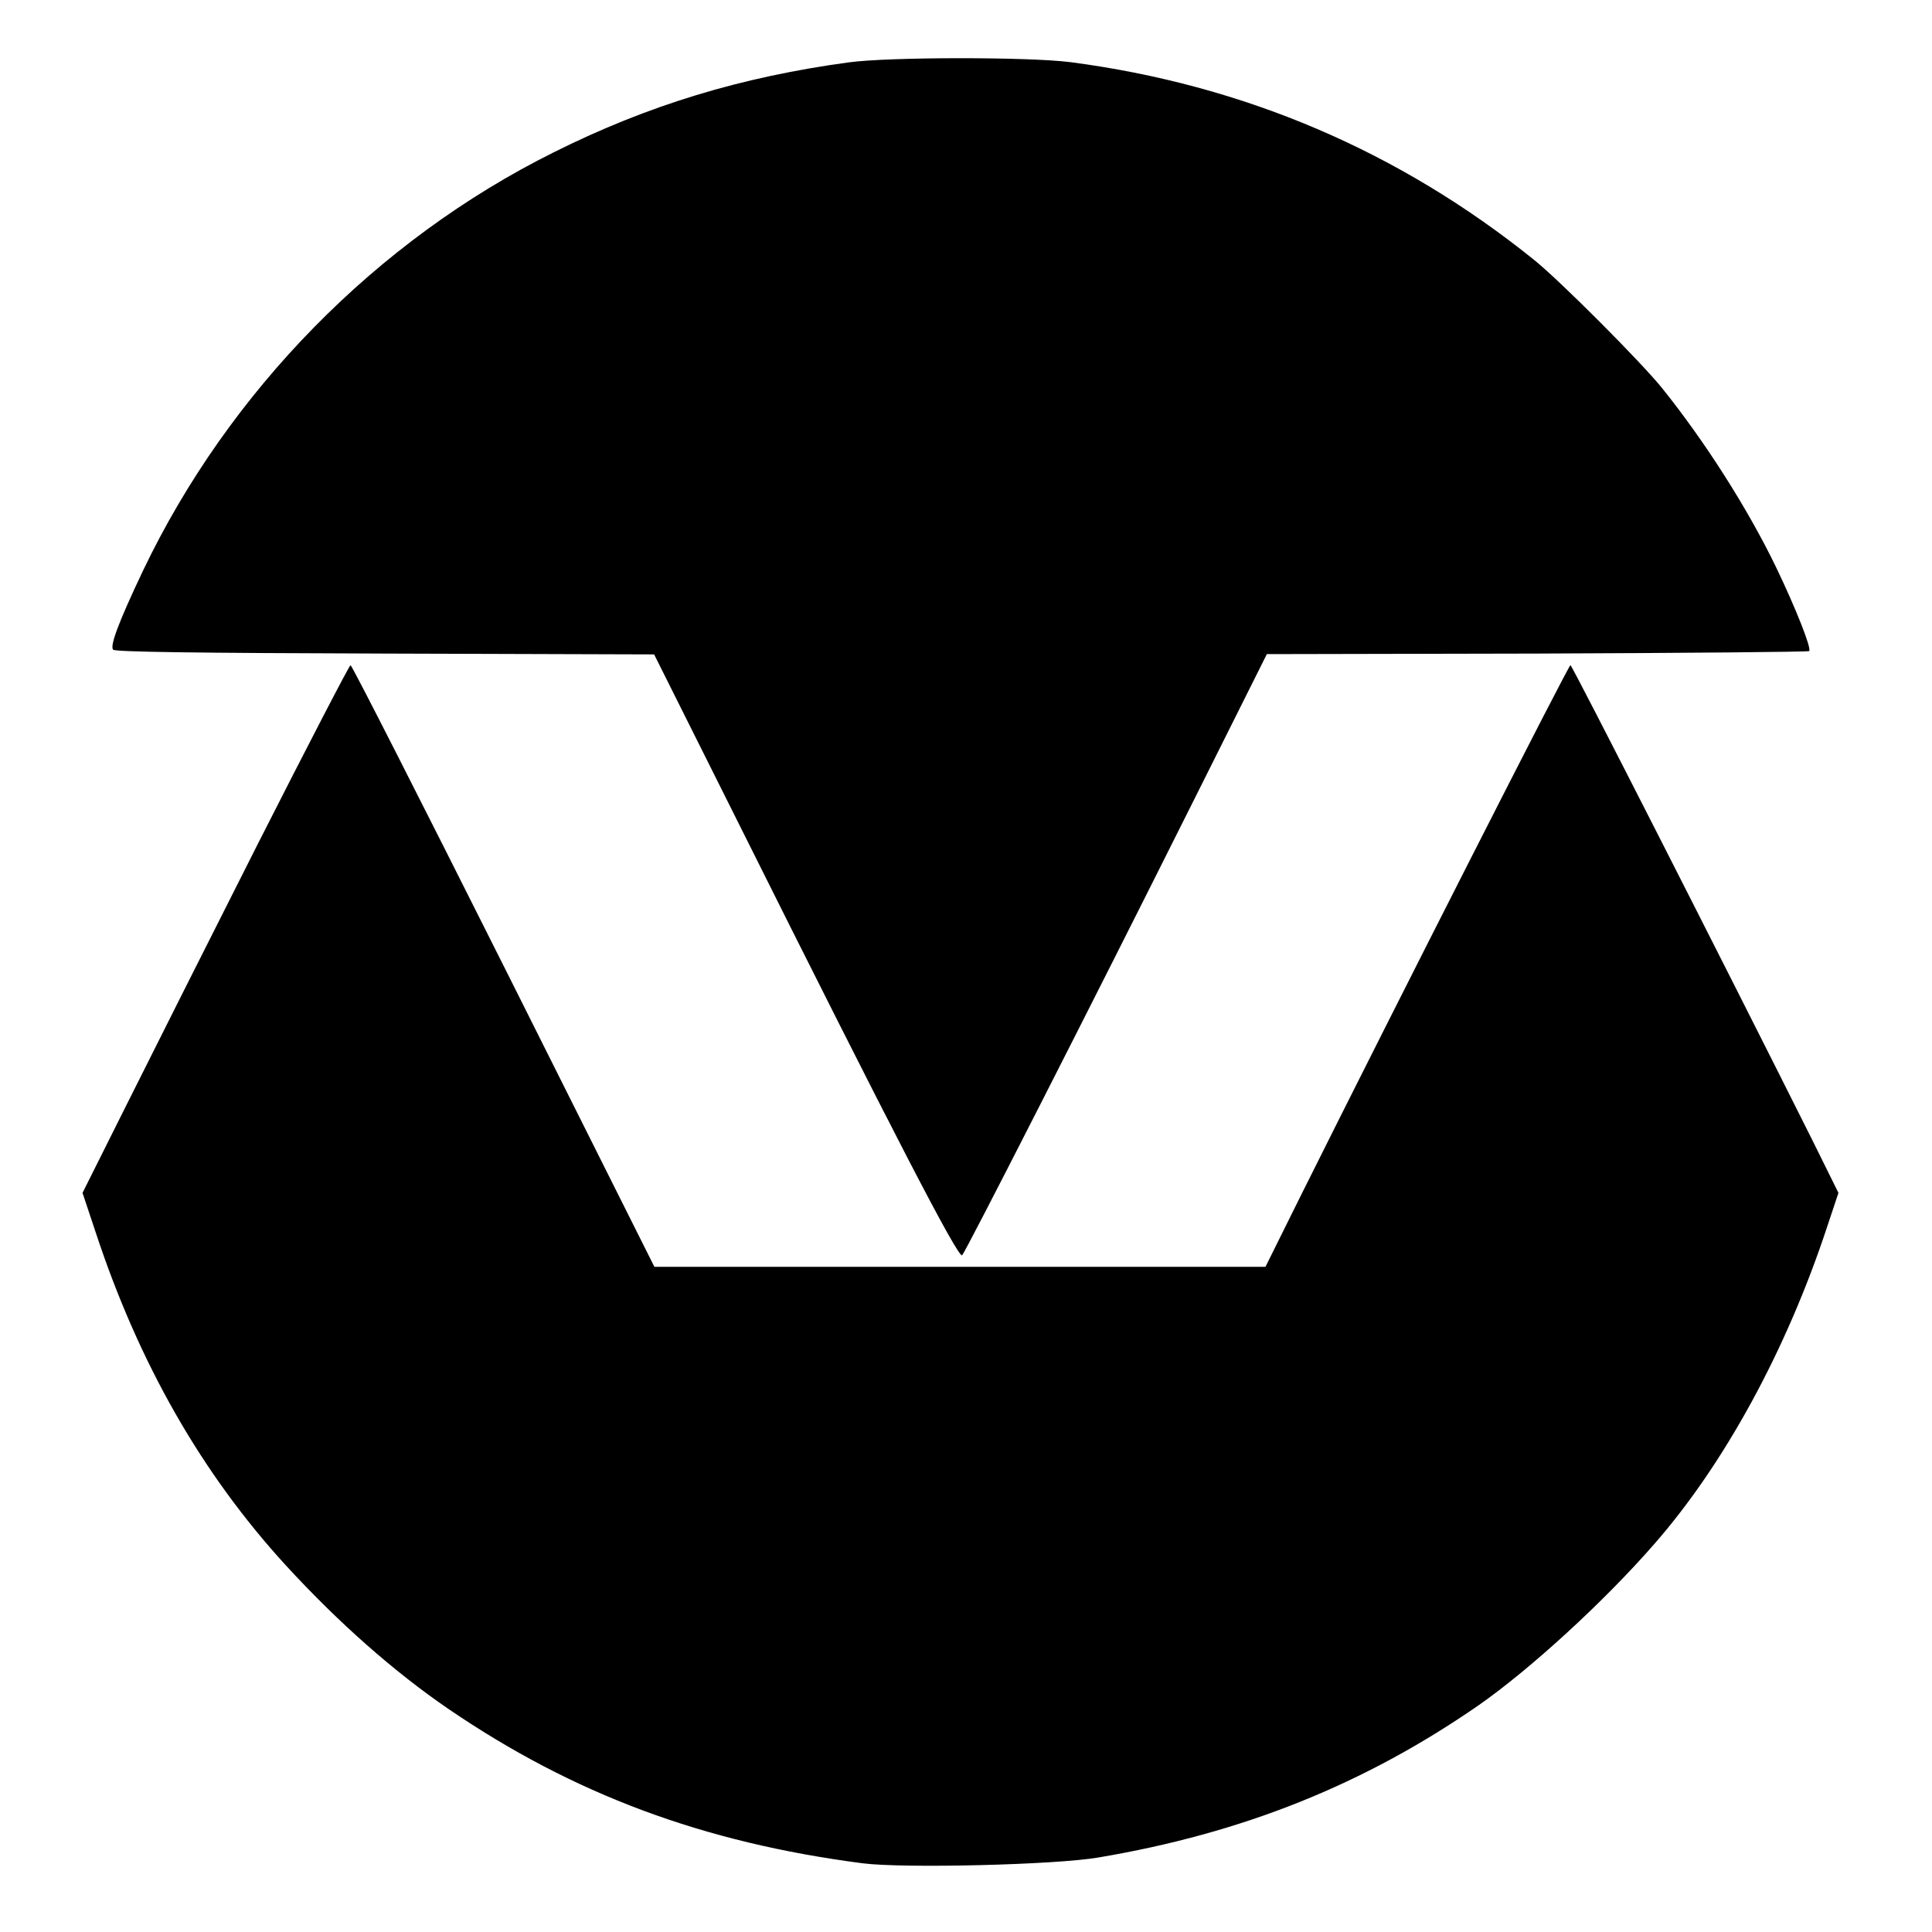
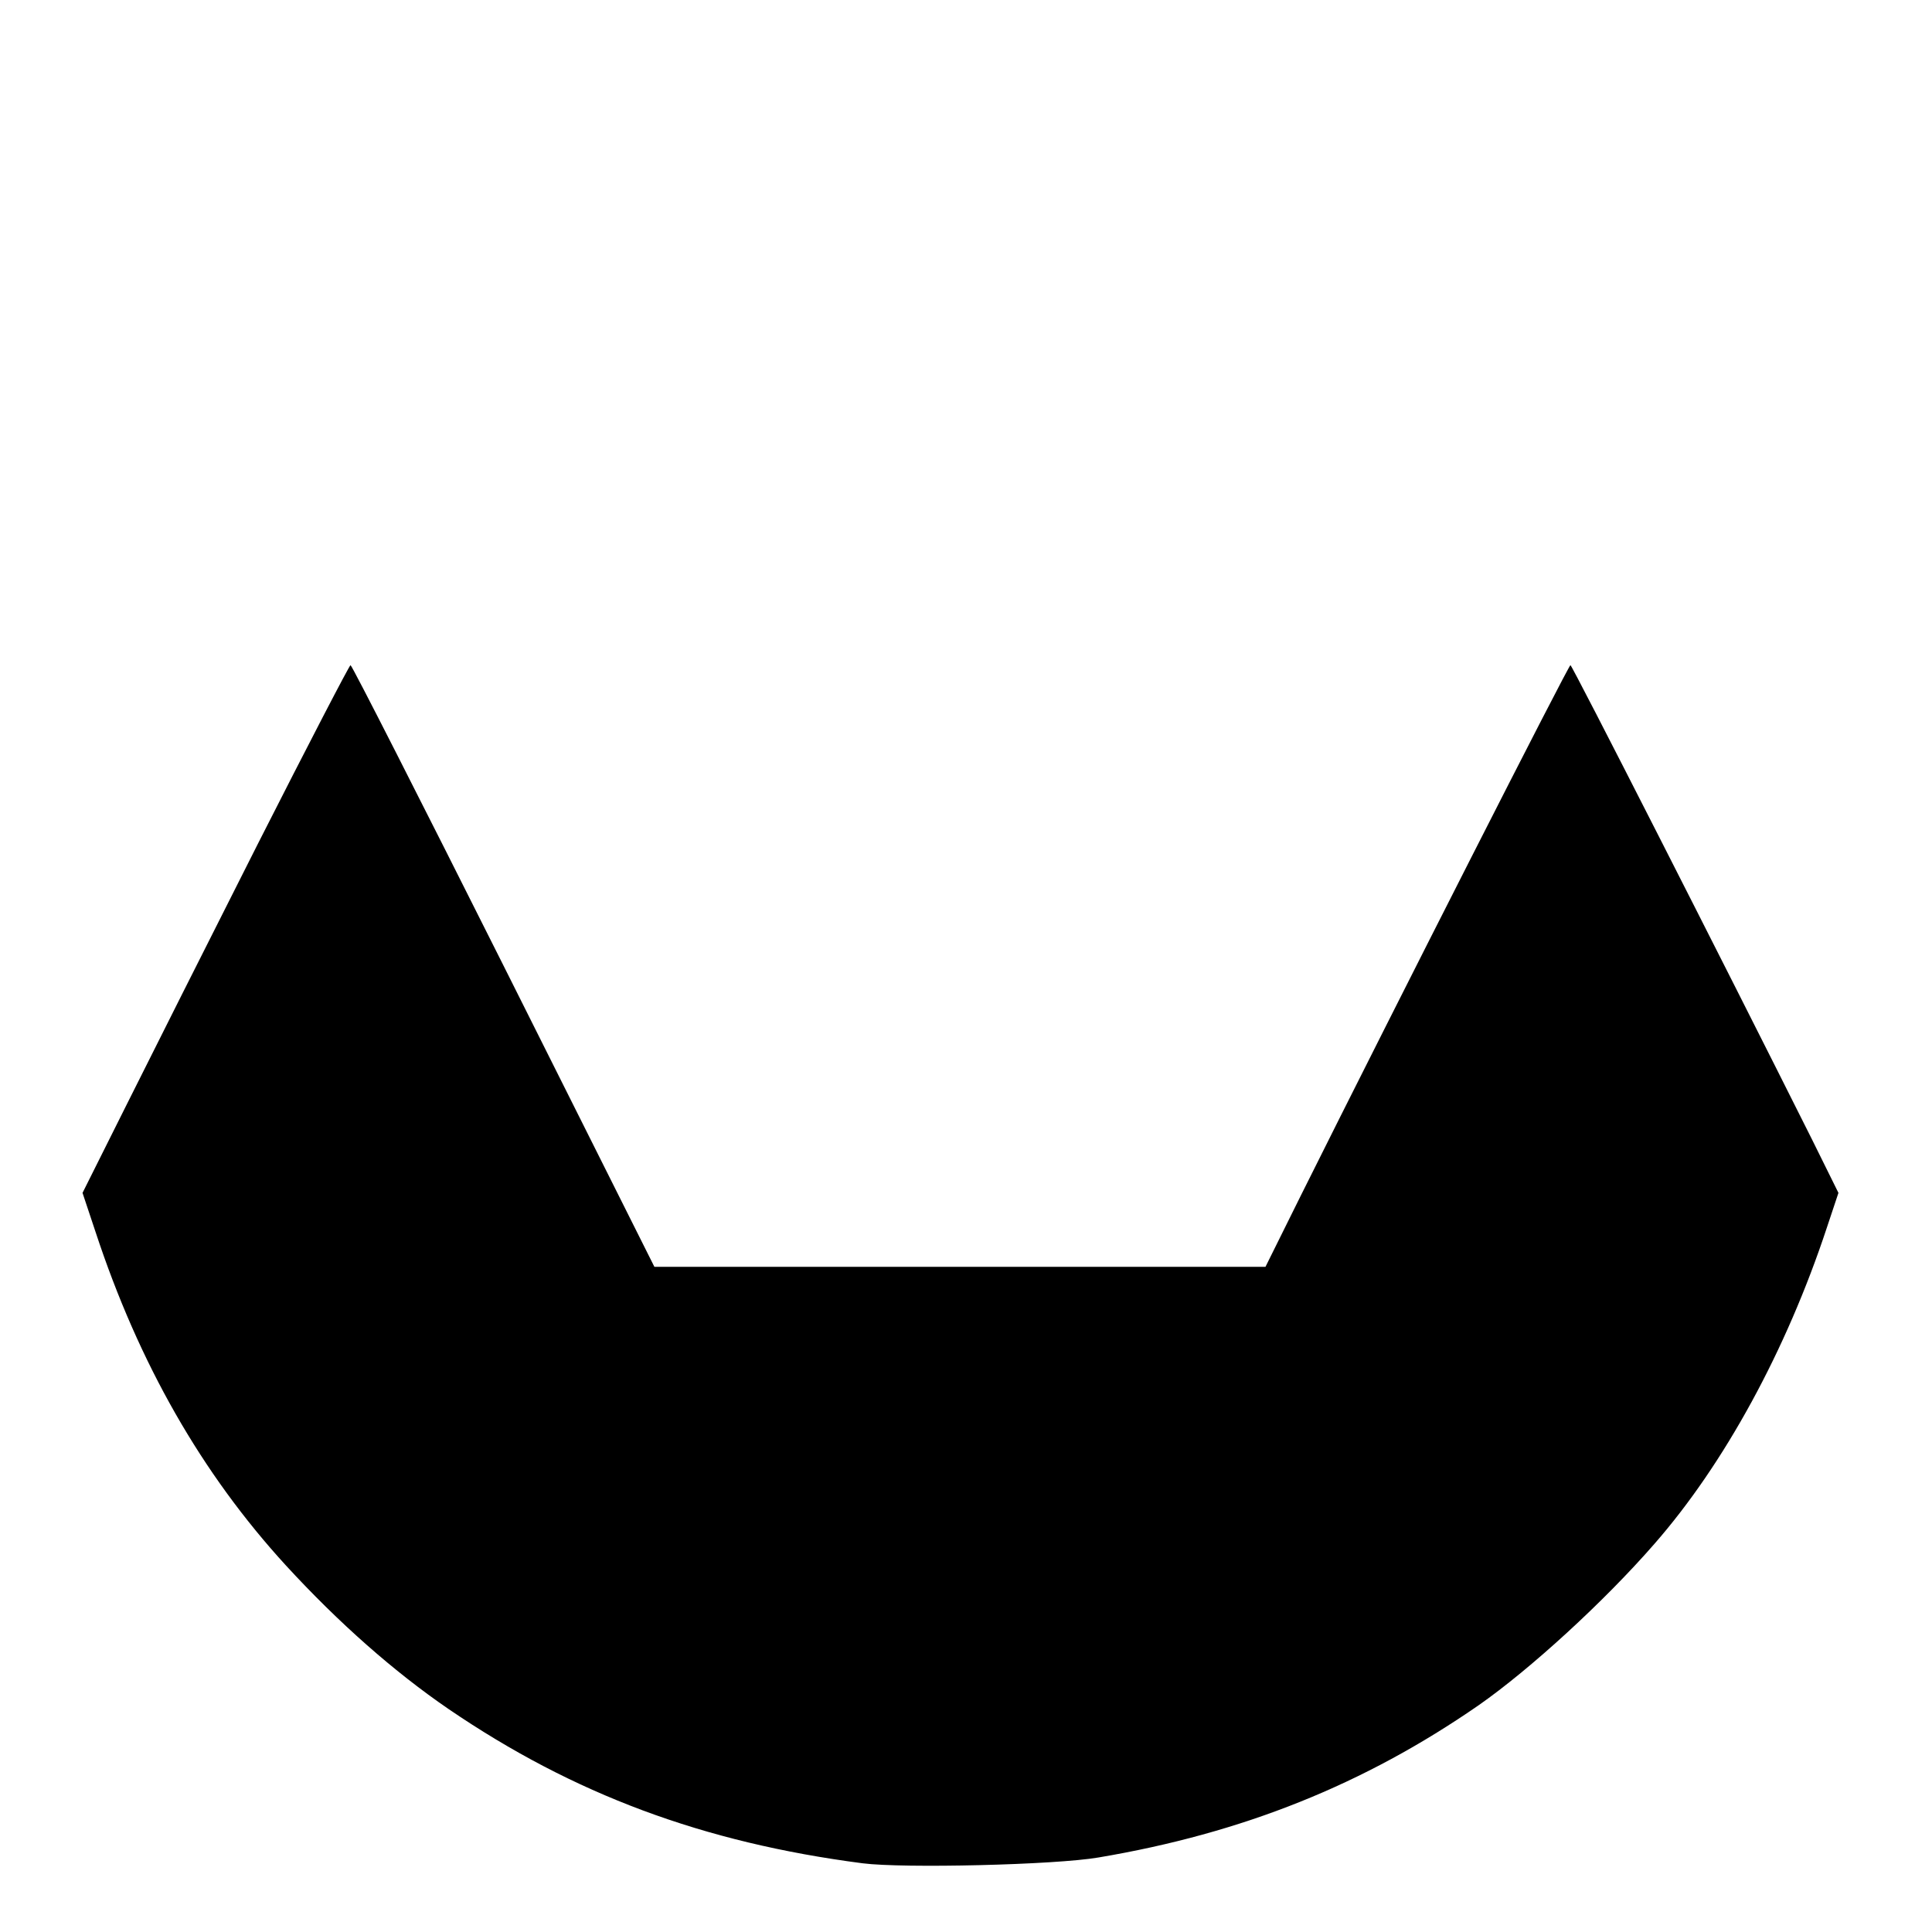
<svg xmlns="http://www.w3.org/2000/svg" version="1.0" width="700pt" height="700pt" viewBox="0 0 700 700" preserveAspectRatio="xMidYMid meet">
  <g transform="translate(0,700) scale(0.1,-0.1)" fill="#000000" stroke="none">
-     <path d="M3075 6774 c-390 -53 -727 -155 -1069 -326 -641 -319 -1177 -865 -1488 -1516 -87 -183 -121 -273 -108 -286 8 -8 294 -12 986 -14 l974 -3 301 -602 c569 -1140 802 -1589 815 -1575 14 15 453 876 840 1650 l264 528 979 2 c539 2 982 6 986 9 9 10 -48 154 -120 304 -102 211 -257 455 -414 650 -75 93 -367 386 -461 462 -491 396 -1055 636 -1683 718 -152 19 -656 19 -802 -1z" />
    <path d="M937 3948 c-179 -354 -395 -784 -481 -956 l-157 -314 47 -141 c157 -477 385 -876 690 -1209 192 -209 392 -385 589 -520 453 -309 923 -484 1500 -559 148 -19 698 -6 855 21 522 88 962 264 1378 552 186 130 454 375 636 584 253 289 478 701 625 1146 l42 126 -96 194 c-331 661 -869 1718 -875 1718 -7 0 -624 -1214 -977 -1922 l-128 -258 -1107 0 -1107 0 -546 1090 c-301 600 -550 1090 -555 1090 -4 0 -154 -289 -333 -642z" />
  </g>
</svg>